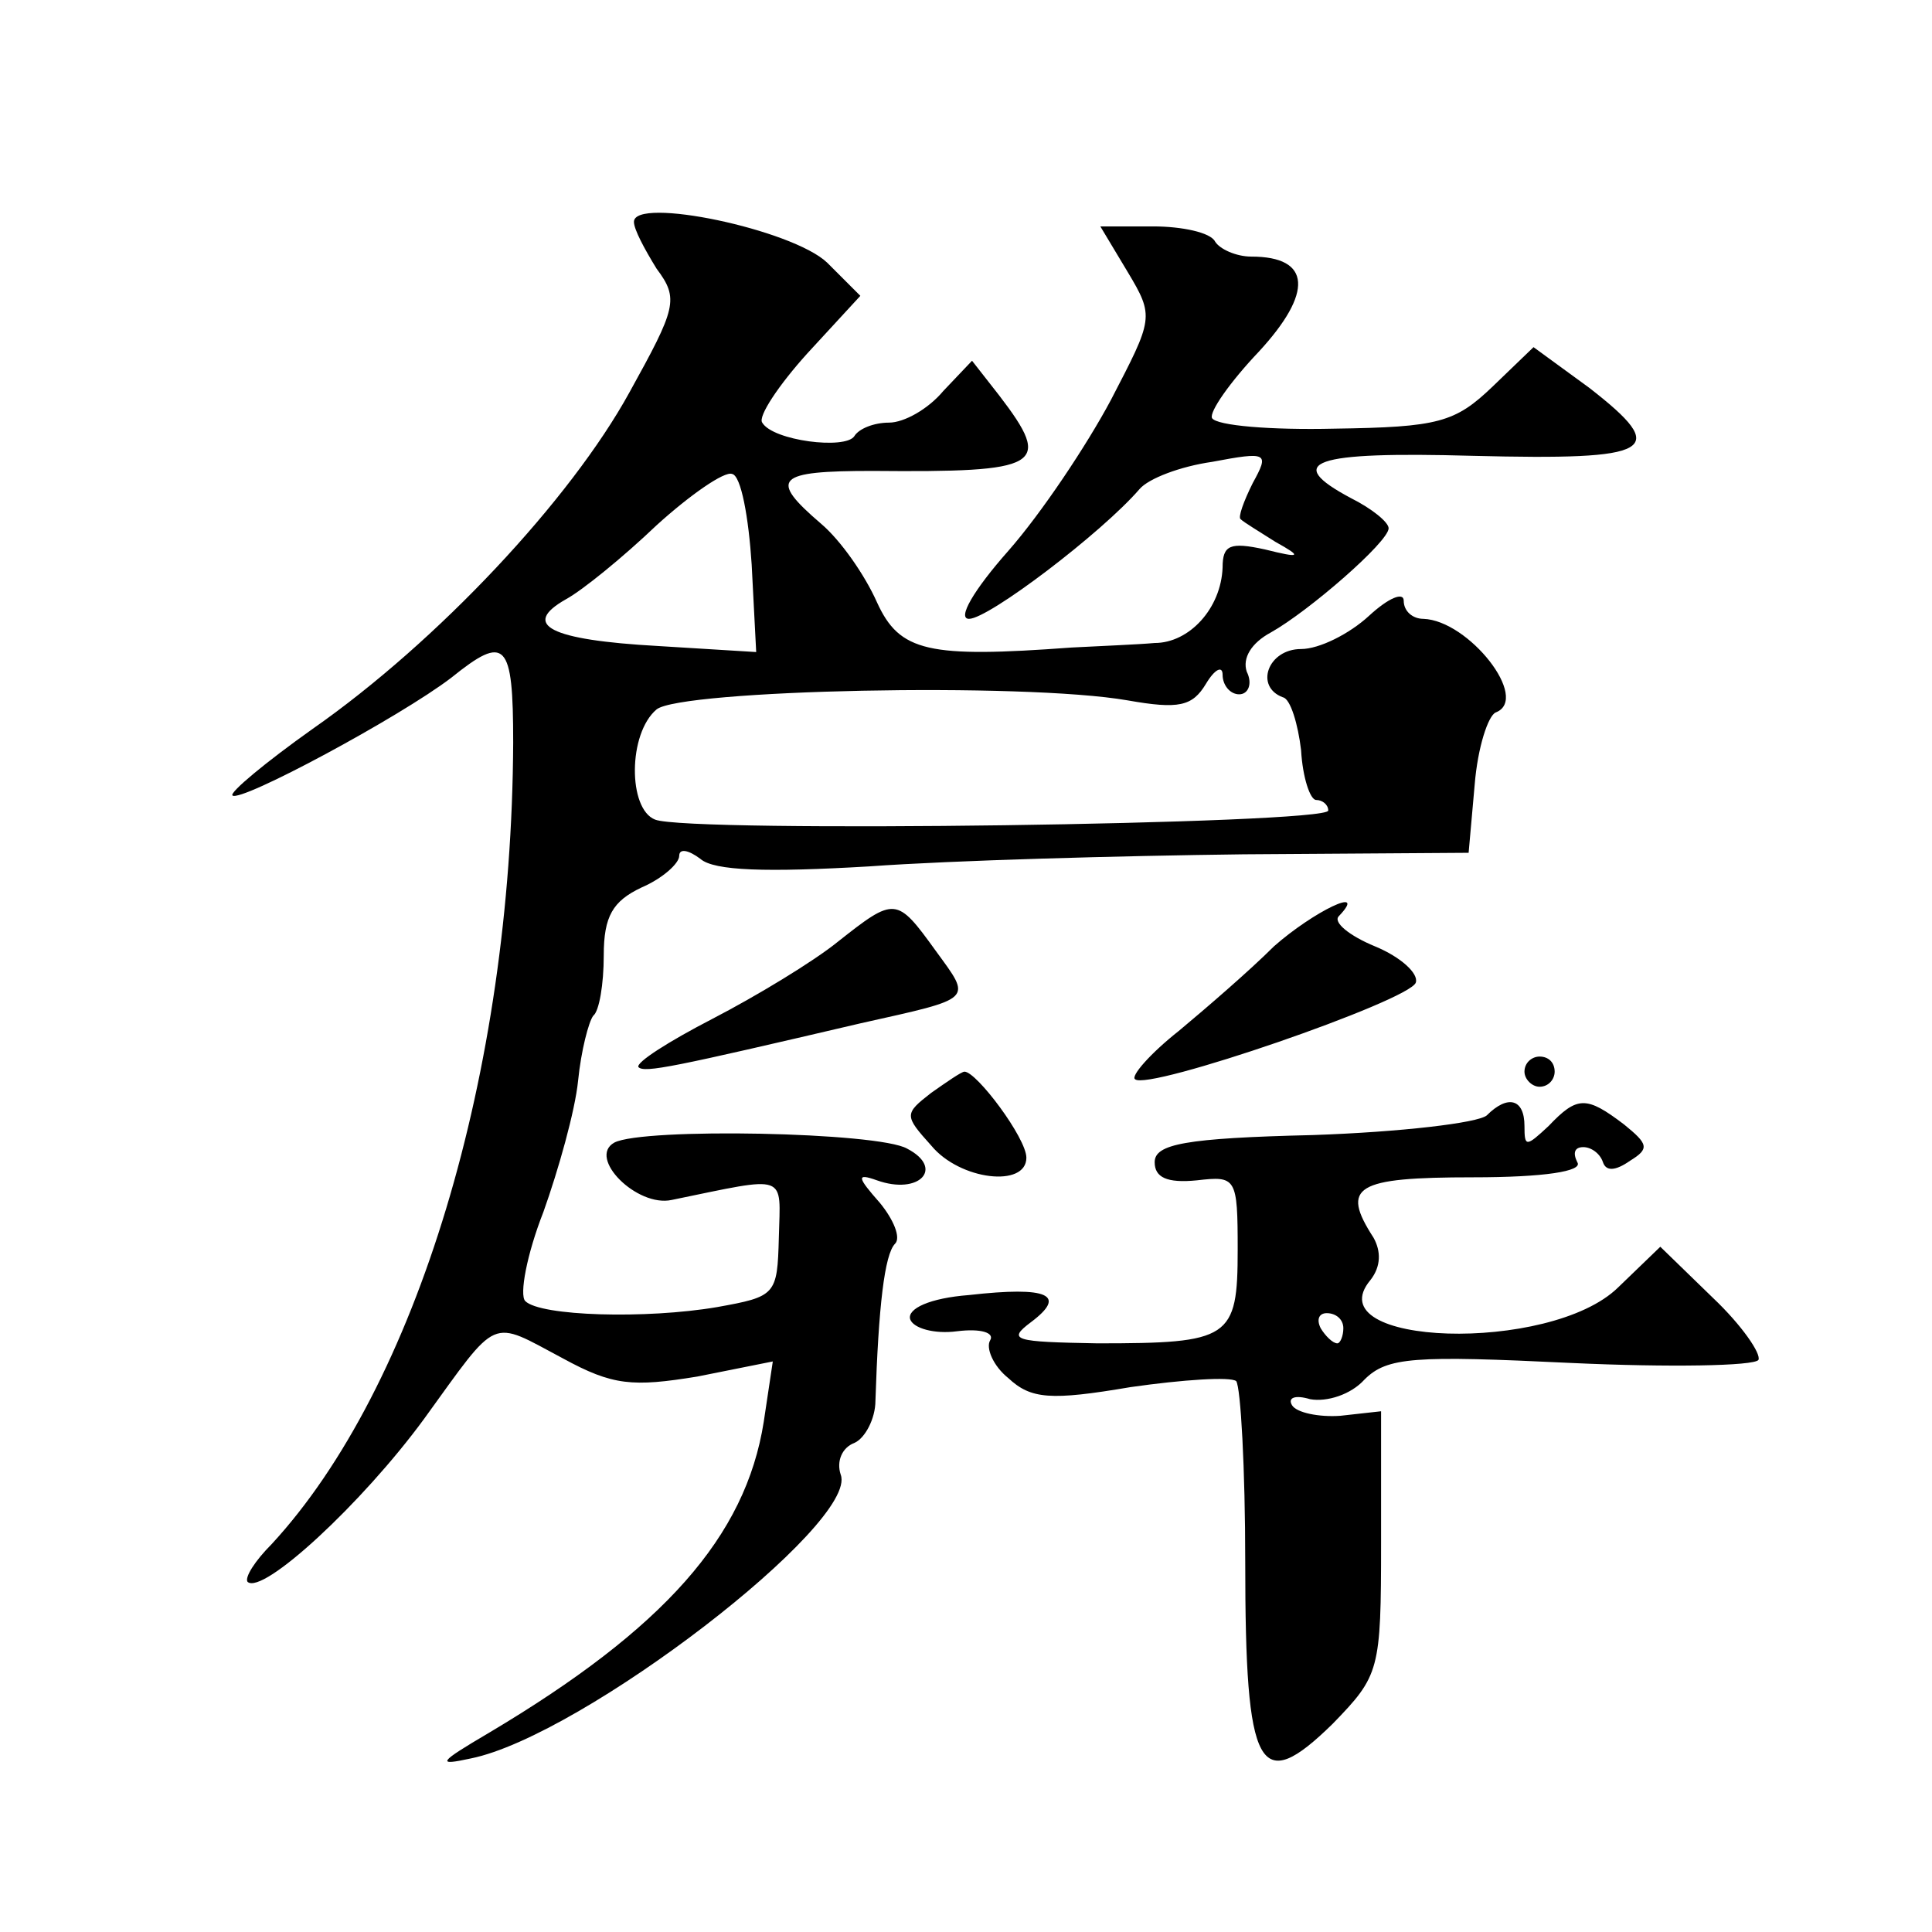
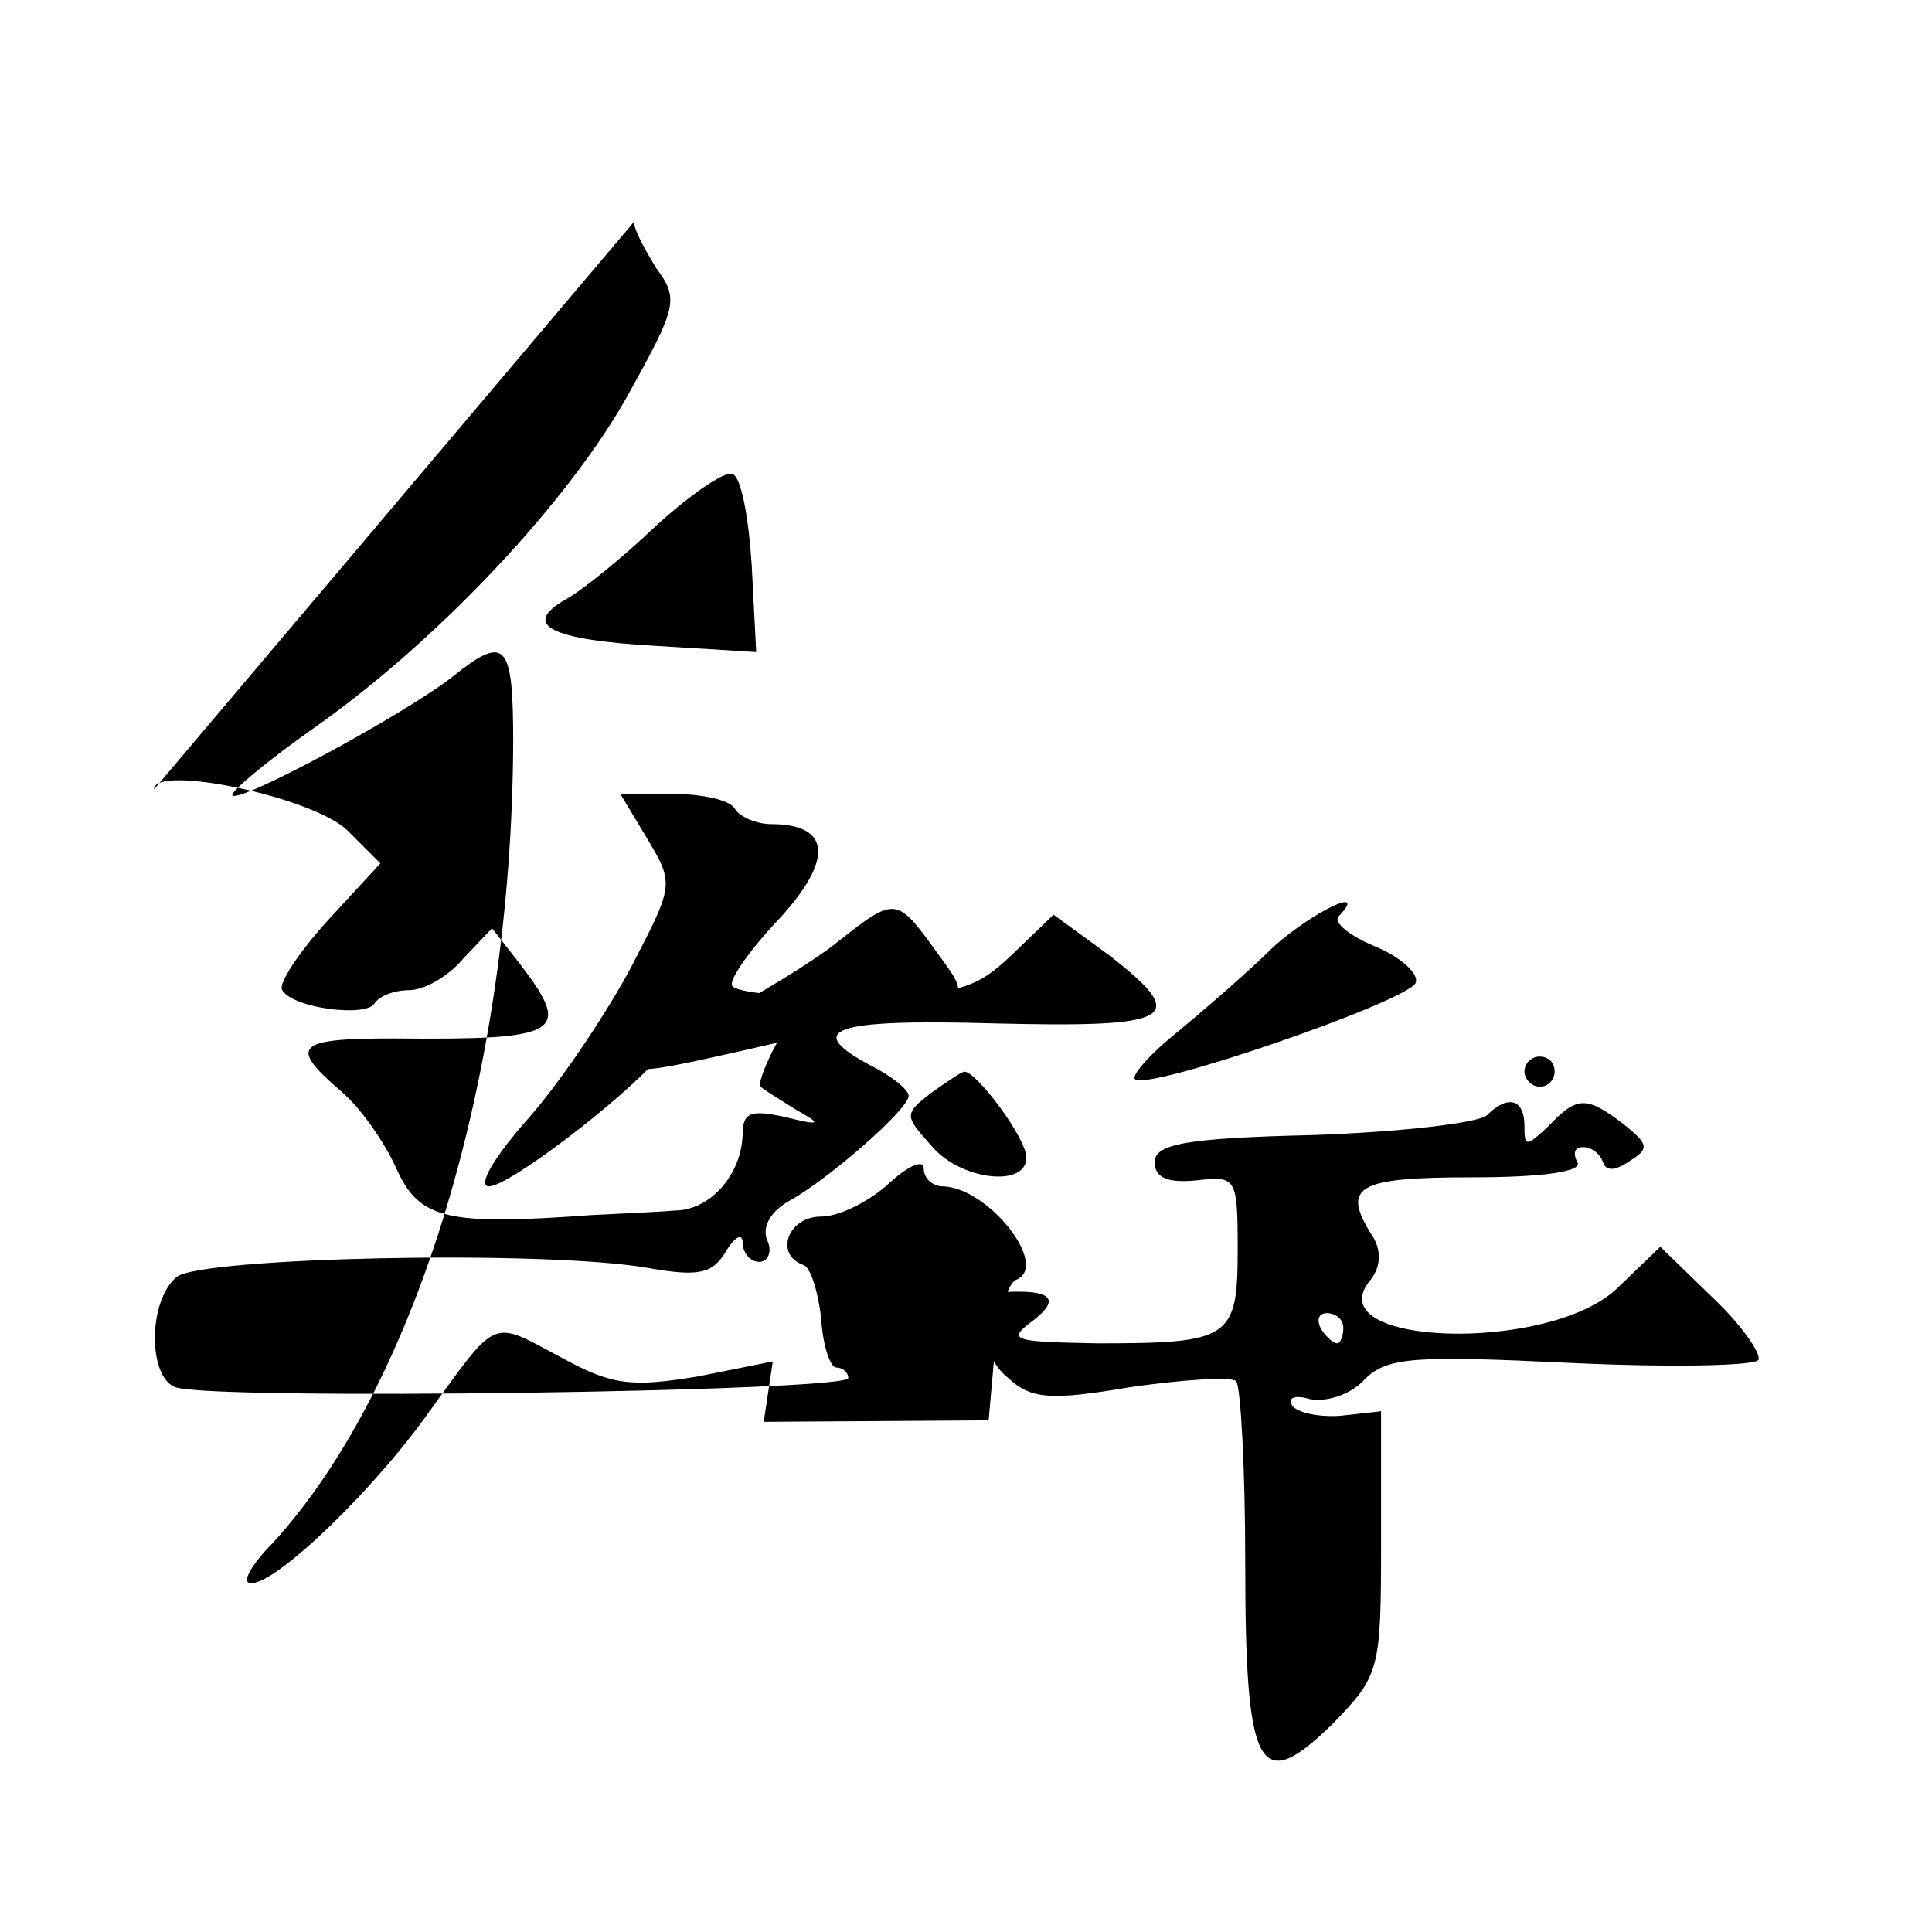
<svg xmlns="http://www.w3.org/2000/svg" version="1.0" width="128pt" height="128pt" viewBox="0 0 128 128" preserveAspectRatio="xMidYMid meet">
  <g transform="translate(0,128) scale(0.1,-0.1)" fill="#0" stroke="none">
-     <path d="M420 1133 c0 -5 7 -18 15 -31 15 -20 13 -26 -18 -82 -39 -71 -127 -165 -210 -223 -31 -22 -55 -42 -53 -44 5 -5 111 52 145 78 36 29 41 24 41 -43 -1 -219 -64 -427 -160 -531 -11 -11 -18 -22 -16 -25 10 -9 76 52 117 108 50 69 43 66 92 40 33 -18 46 -19 89 -12 l50 10 -6 -40 c-12 -76 -66 -137 -182 -206 -34 -20 -35 -22 -12 -17 74 15 257 156 245 188 -3 9 1 18 9 21 7 3 14 16 14 28 2 62 6 97 13 104 4 4 -1 16 -10 27 -15 17 -16 20 -2 15 28 -10 45 8 20 21 -19 11 -175 14 -194 4 -18 -10 15 -43 38 -38 78 16 72 18 71 -25 -1 -38 -2 -39 -41 -46 -47 -8 -117 -6 -127 4 -4 4 1 31 12 59 10 28 21 67 23 87 2 20 7 39 10 43 4 3 7 21 7 40 0 26 6 36 25 45 14 6 25 16 25 21 0 5 6 4 14 -2 9 -8 44 -9 112 -5 55 4 166 7 248 8 l149 1 4 45 c2 25 9 46 14 48 23 9 -18 61 -48 62 -7 0 -13 5 -13 12 0 6 -10 2 -23 -10 -13 -12 -33 -22 -45 -22 -22 0 -31 -25 -12 -32 5 -1 10 -18 12 -35 1 -18 6 -33 10 -33 4 0 8 -3 8 -7 0 -9 -424 -15 -446 -6 -18 7 -18 57 1 73 16 13 243 18 312 6 34 -6 43 -4 52 11 6 10 11 12 11 6 0 -7 5 -13 11 -13 6 0 9 7 5 15 -3 9 3 19 16 26 25 14 78 60 78 69 0 4 -11 13 -25 20 -45 24 -26 31 81 28 120 -3 131 3 77 45 l-37 27 -27 -26 c-25 -24 -36 -27 -105 -28 -42 -1 -78 2 -81 7 -2 4 12 24 31 44 36 39 35 63 -5 63 -10 0 -21 5 -24 10 -3 6 -22 10 -41 10 l-35 0 18 -30 c18 -30 17 -31 -11 -85 -16 -30 -46 -75 -68 -100 -23 -26 -34 -45 -26 -45 13 0 88 57 113 86 6 7 27 15 48 18 37 7 38 6 27 -14 -6 -12 -10 -23 -8 -24 2 -2 12 -8 23 -15 18 -10 17 -11 -7 -5 -23 5 -28 3 -28 -12 -1 -27 -22 -50 -45 -50 -11 -1 -36 -2 -55 -3 -95 -7 -114 -3 -129 30 -8 18 -24 41 -37 52 -35 30 -30 35 34 35 112 -1 120 3 84 50 l-18 23 -19 -20 c-10 -12 -26 -21 -36 -21 -10 0 -20 -4 -23 -9 -6 -9 -54 -3 -61 9 -3 4 11 25 30 46 l35 38 -22 22 c-23 22 -128 44 -128 27z m78 -227 l3 -58 -65 4 c-72 4 -91 14 -61 31 11 6 38 28 60 49 22 20 45 36 50 34 6 -1 11 -29 13 -60z M555 656 c-16 -13 -54 -36 -83 -51 -29 -15 -51 -29 -49 -32 4 -4 23 0 147 29 76 17 74 15 50 48 -26 36 -27 36 -65 6z M844 653 c-16 -16 -45 -41 -63 -56 -19 -15 -32 -30 -29 -32 8 -8 182 52 186 64 2 6 -10 17 -27 24 -17 7 -28 16 -24 20 20 21 -17 3 -43 -20z M1010 570 c0 -5 5 -10 10 -10 6 0 10 5 10 10 0 6 -4 10 -10 10 -5 0 -10 -4 -10 -10z M617 556 c-18 -14 -18 -15 0 -35 19 -23 63 -28 63 -8 0 13 -33 57 -41 57 -2 0 -12 -7 -22 -14z M985 541 c-6 -5 -57 -11 -115 -13 -85 -2 -105 -6 -105 -18 0 -10 8 -14 28 -12 26 3 27 2 27 -46 0 -59 -5 -62 -93 -62 -55 1 -60 2 -44 14 24 18 12 24 -41 18 -26 -2 -41 -9 -39 -16 2 -6 16 -10 31 -8 16 2 25 -1 22 -6 -3 -5 2 -17 12 -25 15 -14 28 -15 81 -6 35 5 66 7 70 4 3 -4 6 -58 6 -120 0 -139 9 -155 58 -107 31 32 32 35 32 120 l0 87 -27 -3 c-14 -1 -29 2 -32 7 -3 5 2 7 12 4 11 -2 27 3 36 13 15 15 33 16 137 11 65 -3 121 -2 124 2 2 4 -11 23 -30 41 l-35 34 -28 -27 c-45 -44 -201 -39 -164 5 7 9 7 19 2 28 -22 34 -12 40 66 40 47 0 73 4 69 10 -3 6 -2 10 4 10 5 0 11 -4 13 -10 2 -6 8 -6 18 1 13 8 12 11 -4 24 -25 19 -31 19 -50 -1 -15 -14 -16 -14 -16 0 0 18 -11 21 -25 7z m-95 -141 c0 -5 -2 -10 -4 -10 -3 0 -8 5 -11 10 -3 6 -1 10 4 10 6 0 11 -4 11 -10z" />
+     <path d="M420 1133 c0 -5 7 -18 15 -31 15 -20 13 -26 -18 -82 -39 -71 -127 -165 -210 -223 -31 -22 -55 -42 -53 -44 5 -5 111 52 145 78 36 29 41 24 41 -43 -1 -219 -64 -427 -160 -531 -11 -11 -18 -22 -16 -25 10 -9 76 52 117 108 50 69 43 66 92 40 33 -18 46 -19 89 -12 l50 10 -6 -40 l149 1 4 45 c2 25 9 46 14 48 23 9 -18 61 -48 62 -7 0 -13 5 -13 12 0 6 -10 2 -23 -10 -13 -12 -33 -22 -45 -22 -22 0 -31 -25 -12 -32 5 -1 10 -18 12 -35 1 -18 6 -33 10 -33 4 0 8 -3 8 -7 0 -9 -424 -15 -446 -6 -18 7 -18 57 1 73 16 13 243 18 312 6 34 -6 43 -4 52 11 6 10 11 12 11 6 0 -7 5 -13 11 -13 6 0 9 7 5 15 -3 9 3 19 16 26 25 14 78 60 78 69 0 4 -11 13 -25 20 -45 24 -26 31 81 28 120 -3 131 3 77 45 l-37 27 -27 -26 c-25 -24 -36 -27 -105 -28 -42 -1 -78 2 -81 7 -2 4 12 24 31 44 36 39 35 63 -5 63 -10 0 -21 5 -24 10 -3 6 -22 10 -41 10 l-35 0 18 -30 c18 -30 17 -31 -11 -85 -16 -30 -46 -75 -68 -100 -23 -26 -34 -45 -26 -45 13 0 88 57 113 86 6 7 27 15 48 18 37 7 38 6 27 -14 -6 -12 -10 -23 -8 -24 2 -2 12 -8 23 -15 18 -10 17 -11 -7 -5 -23 5 -28 3 -28 -12 -1 -27 -22 -50 -45 -50 -11 -1 -36 -2 -55 -3 -95 -7 -114 -3 -129 30 -8 18 -24 41 -37 52 -35 30 -30 35 34 35 112 -1 120 3 84 50 l-18 23 -19 -20 c-10 -12 -26 -21 -36 -21 -10 0 -20 -4 -23 -9 -6 -9 -54 -3 -61 9 -3 4 11 25 30 46 l35 38 -22 22 c-23 22 -128 44 -128 27z m78 -227 l3 -58 -65 4 c-72 4 -91 14 -61 31 11 6 38 28 60 49 22 20 45 36 50 34 6 -1 11 -29 13 -60z M555 656 c-16 -13 -54 -36 -83 -51 -29 -15 -51 -29 -49 -32 4 -4 23 0 147 29 76 17 74 15 50 48 -26 36 -27 36 -65 6z M844 653 c-16 -16 -45 -41 -63 -56 -19 -15 -32 -30 -29 -32 8 -8 182 52 186 64 2 6 -10 17 -27 24 -17 7 -28 16 -24 20 20 21 -17 3 -43 -20z M1010 570 c0 -5 5 -10 10 -10 6 0 10 5 10 10 0 6 -4 10 -10 10 -5 0 -10 -4 -10 -10z M617 556 c-18 -14 -18 -15 0 -35 19 -23 63 -28 63 -8 0 13 -33 57 -41 57 -2 0 -12 -7 -22 -14z M985 541 c-6 -5 -57 -11 -115 -13 -85 -2 -105 -6 -105 -18 0 -10 8 -14 28 -12 26 3 27 2 27 -46 0 -59 -5 -62 -93 -62 -55 1 -60 2 -44 14 24 18 12 24 -41 18 -26 -2 -41 -9 -39 -16 2 -6 16 -10 31 -8 16 2 25 -1 22 -6 -3 -5 2 -17 12 -25 15 -14 28 -15 81 -6 35 5 66 7 70 4 3 -4 6 -58 6 -120 0 -139 9 -155 58 -107 31 32 32 35 32 120 l0 87 -27 -3 c-14 -1 -29 2 -32 7 -3 5 2 7 12 4 11 -2 27 3 36 13 15 15 33 16 137 11 65 -3 121 -2 124 2 2 4 -11 23 -30 41 l-35 34 -28 -27 c-45 -44 -201 -39 -164 5 7 9 7 19 2 28 -22 34 -12 40 66 40 47 0 73 4 69 10 -3 6 -2 10 4 10 5 0 11 -4 13 -10 2 -6 8 -6 18 1 13 8 12 11 -4 24 -25 19 -31 19 -50 -1 -15 -14 -16 -14 -16 0 0 18 -11 21 -25 7z m-95 -141 c0 -5 -2 -10 -4 -10 -3 0 -8 5 -11 10 -3 6 -1 10 4 10 6 0 11 -4 11 -10z" />
  </g>
</svg>